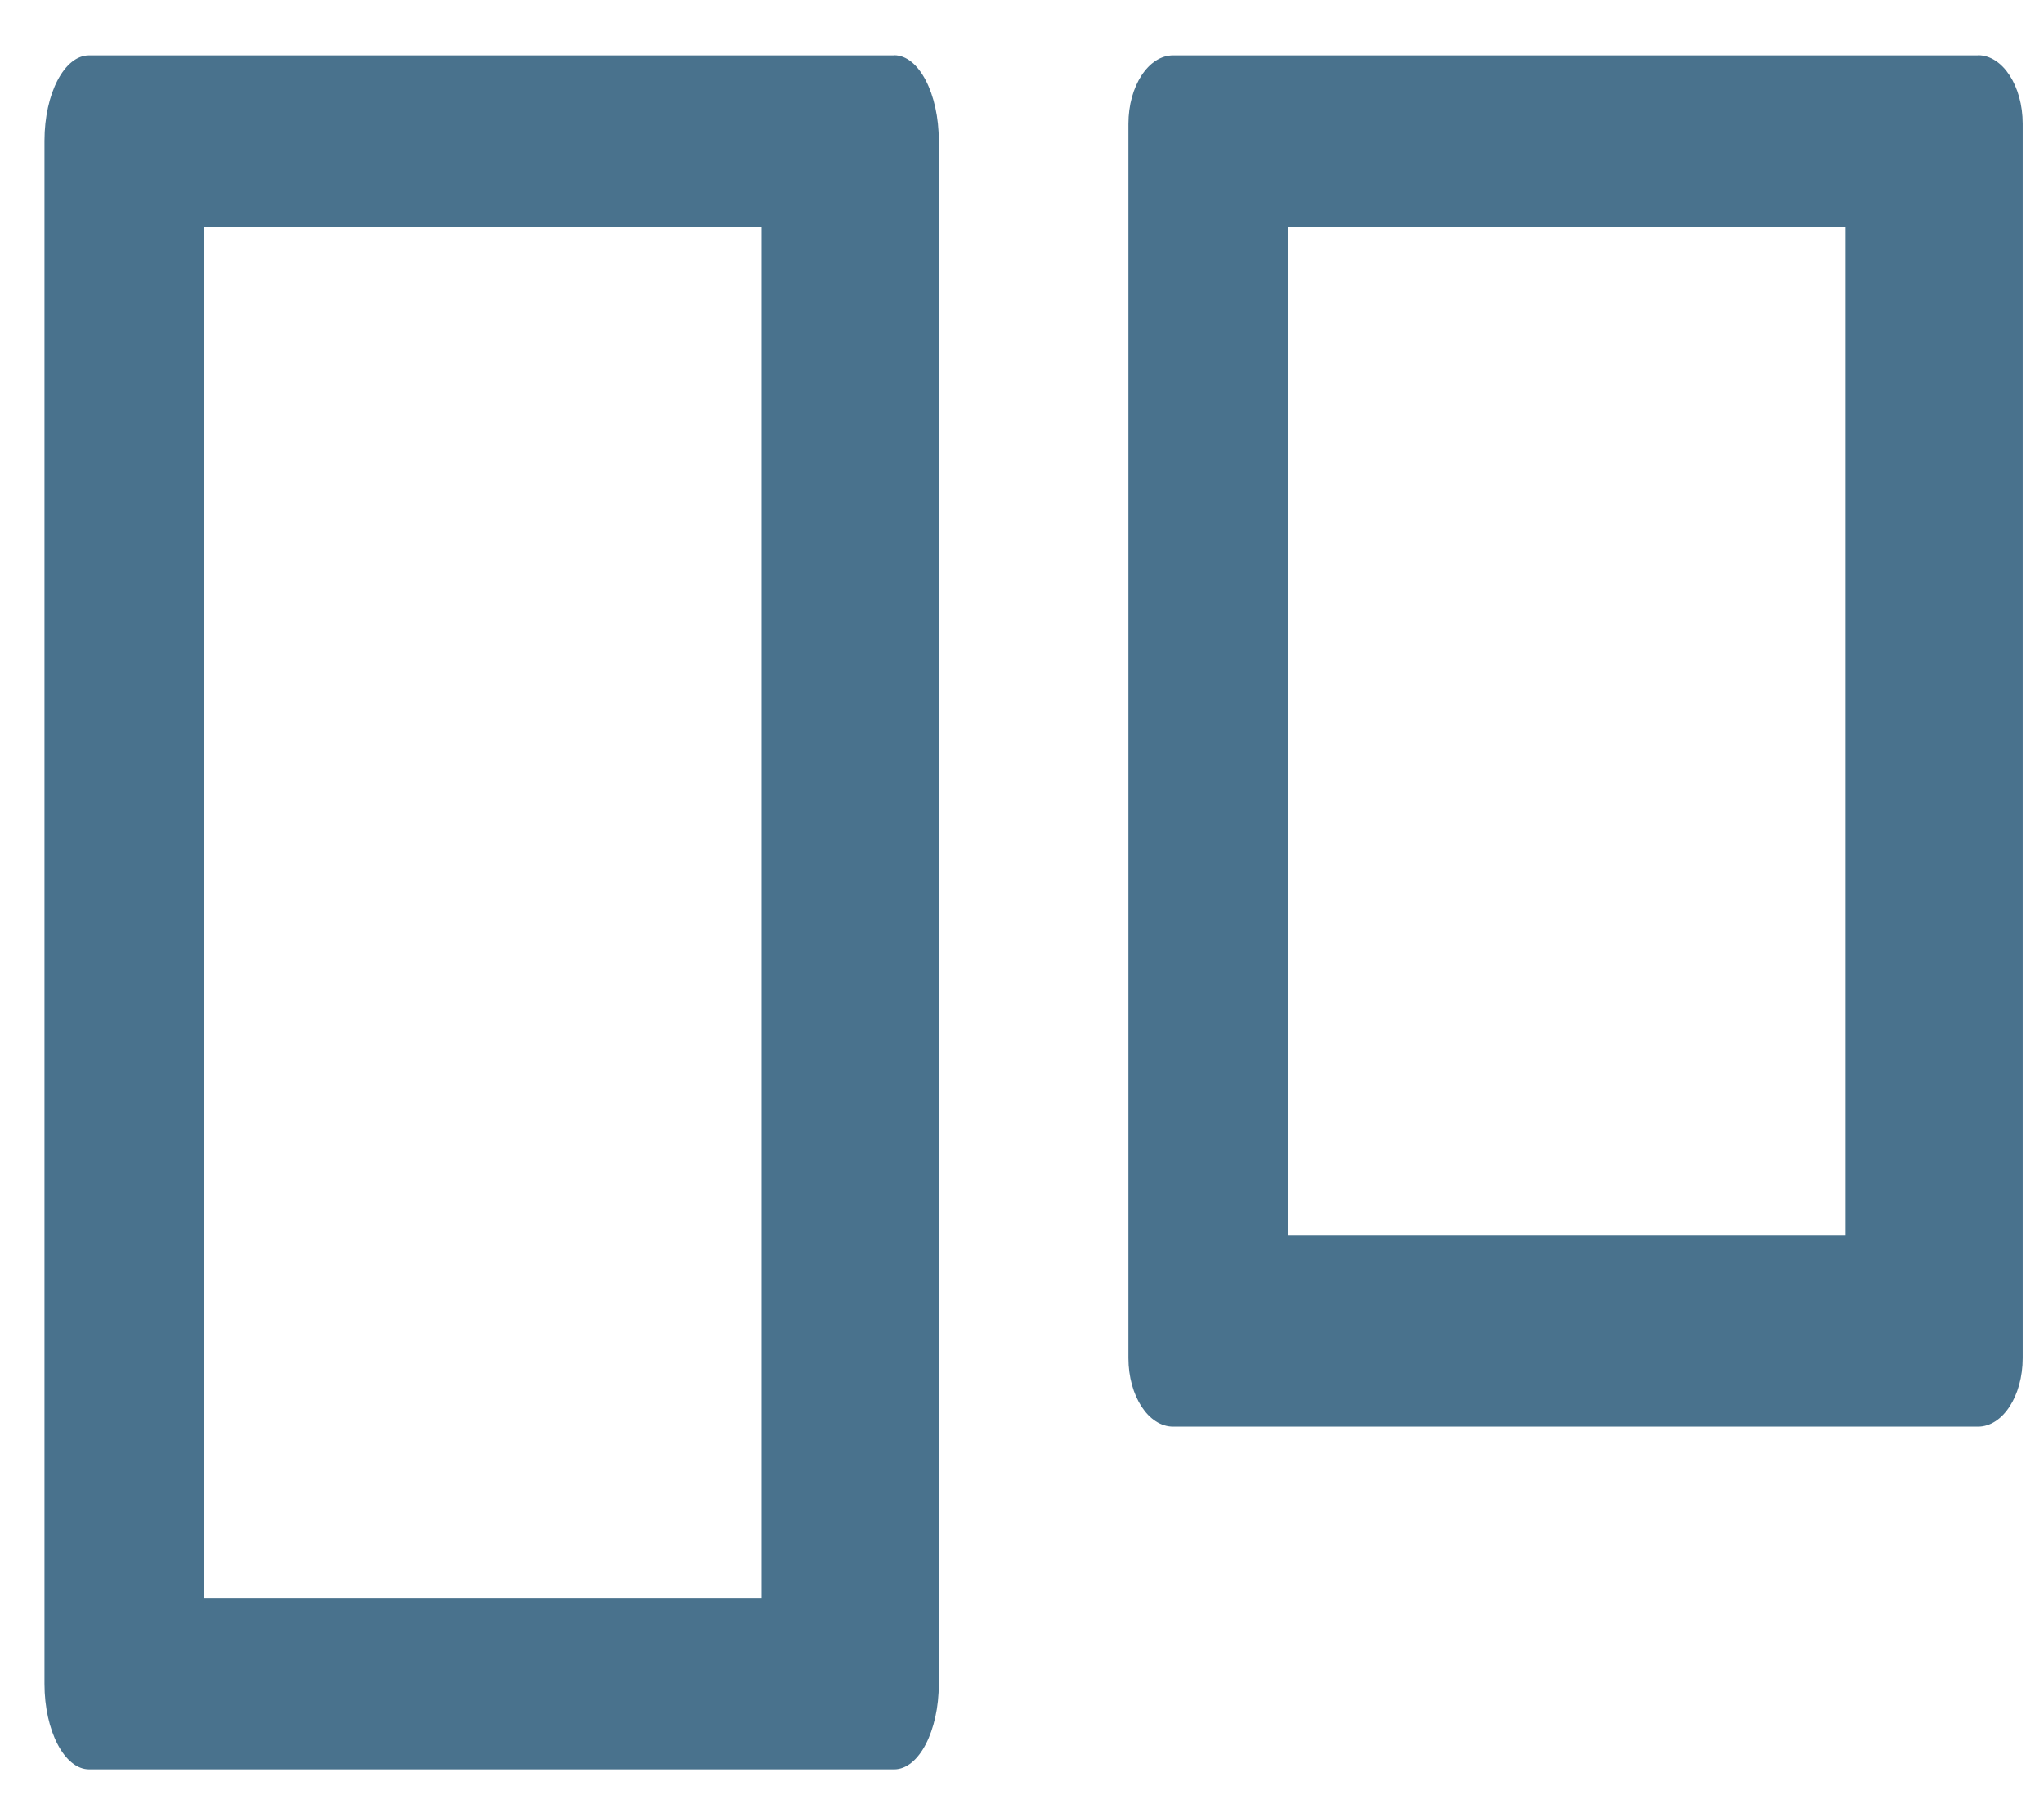
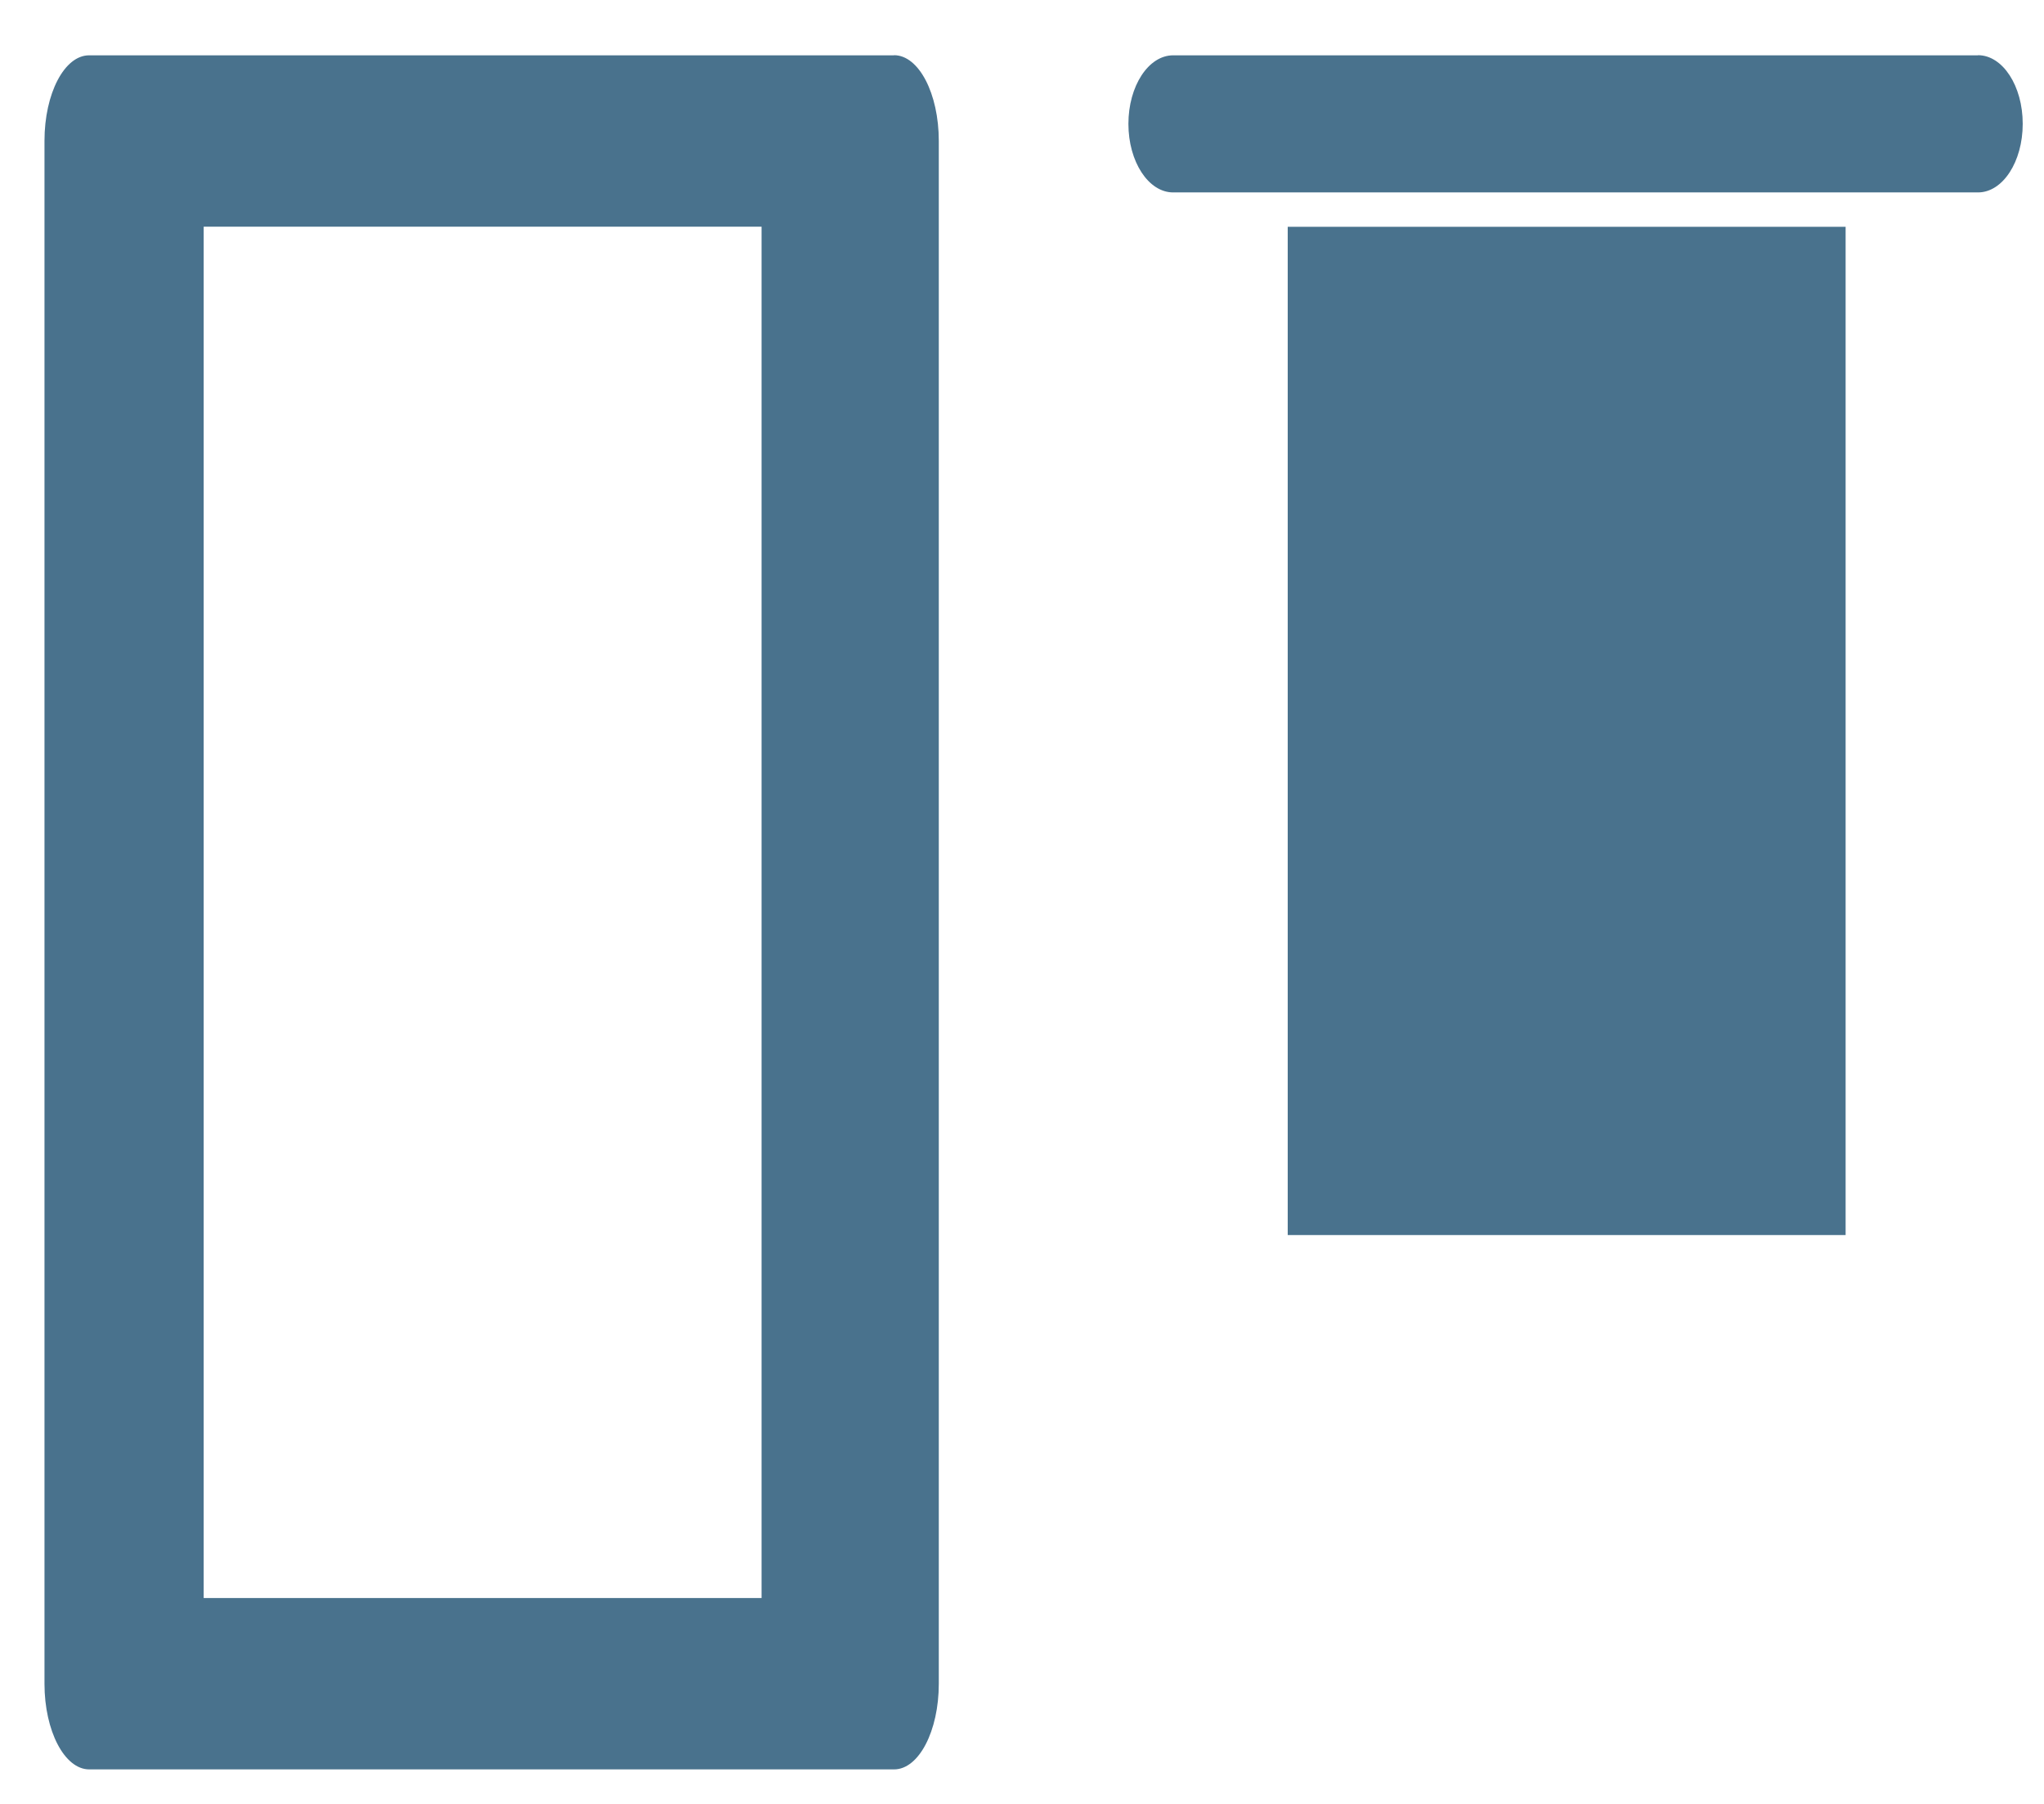
<svg xmlns="http://www.w3.org/2000/svg" width="17" height="15" viewBox="0 0 17 15">
  <g fill="#49728D" fill-rule="nonzero">
-     <path d="M7.435.46H.741C.536.46.37.777.37 1.171v12.83c0 .393.167.712.372.712h6.694c.206 0 .372-.319.372-.712V1.172c0-.394-.166-.713-.372-.713zM6.334 13.288h-4.64V1.885h4.64v11.404zM16.451.46H9.757c-.205 0-.372.255-.372.57v10.263c0 .315.167.57.372.57h6.694c.206 0 .372-.255.372-.57V1.029c0-.314-.166-.57-.372-.57zm-1.101 9.81h-4.64V1.886h4.64v8.386z" />
+     <path d="M7.435.46H.741C.536.46.37.777.37 1.171v12.83c0 .393.167.712.372.712h6.694c.206 0 .372-.319.372-.712V1.172c0-.394-.166-.713-.372-.713zM6.334 13.288h-4.64V1.885h4.64v11.404zM16.451.46H9.757c-.205 0-.372.255-.372.57c0 .315.167.57.372.57h6.694c.206 0 .372-.255.372-.57V1.029c0-.314-.166-.57-.372-.57zm-1.101 9.81h-4.64V1.886h4.64v8.386z" />
  </g>
</svg>